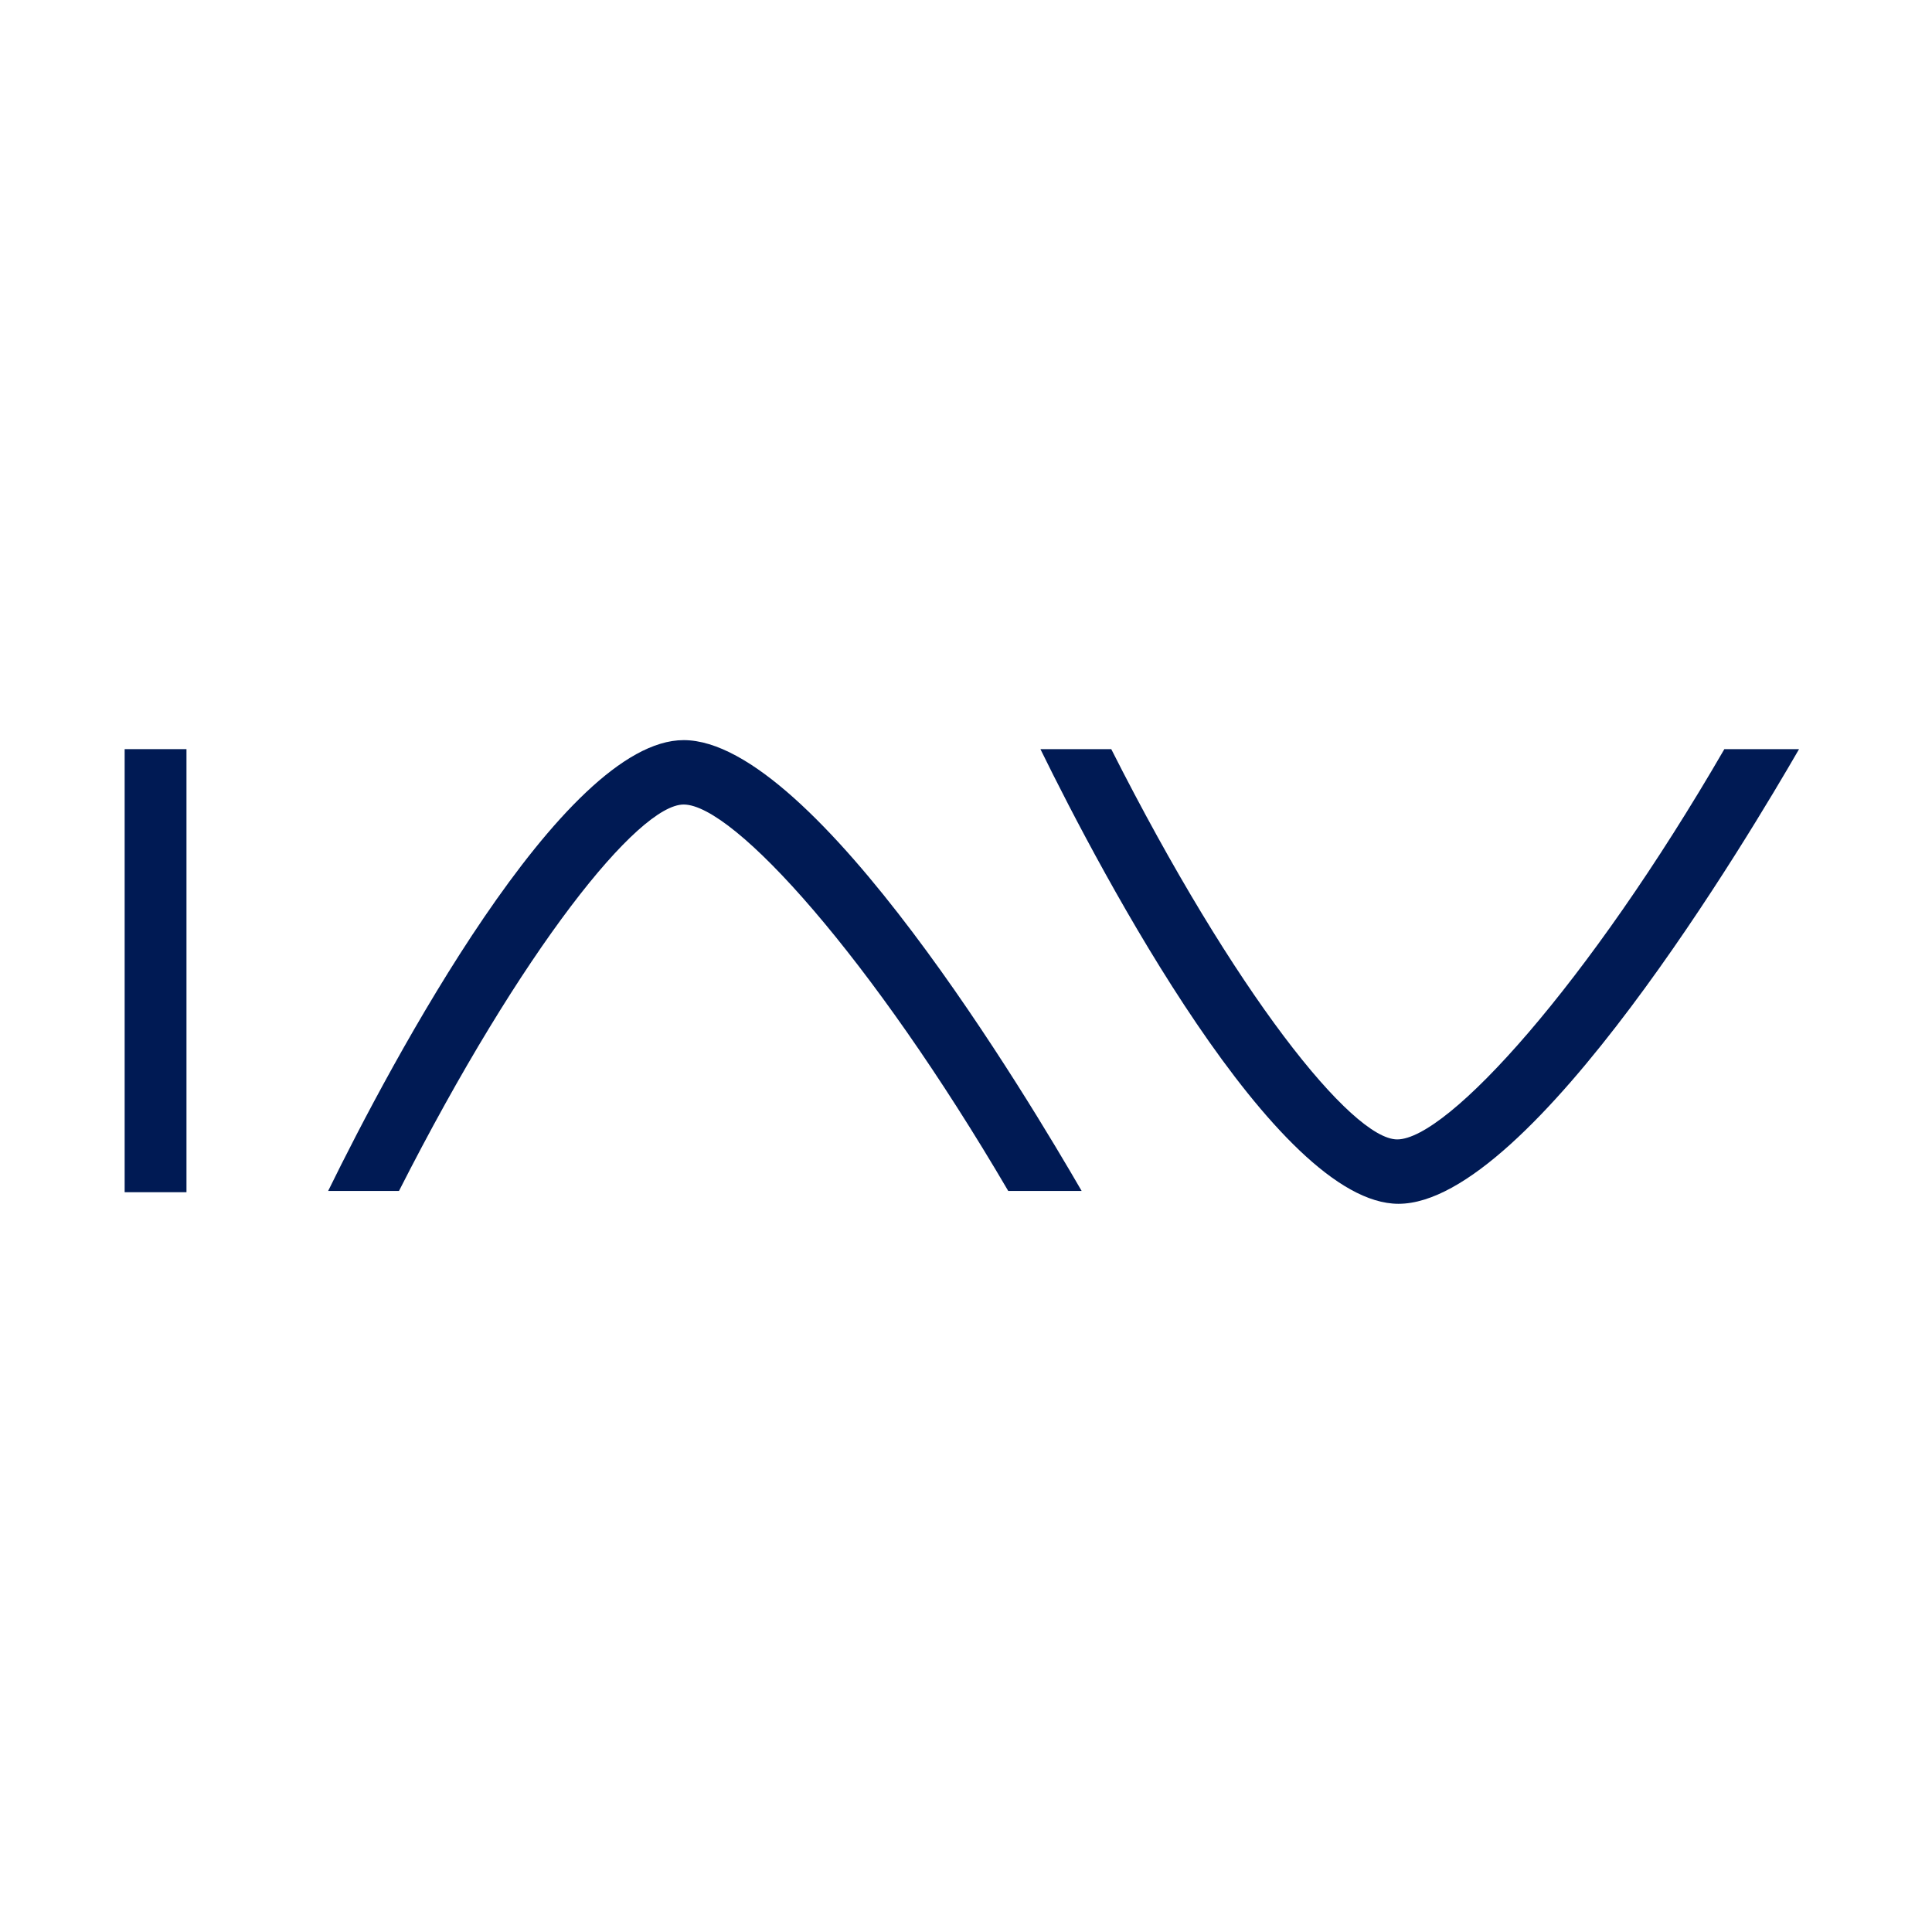
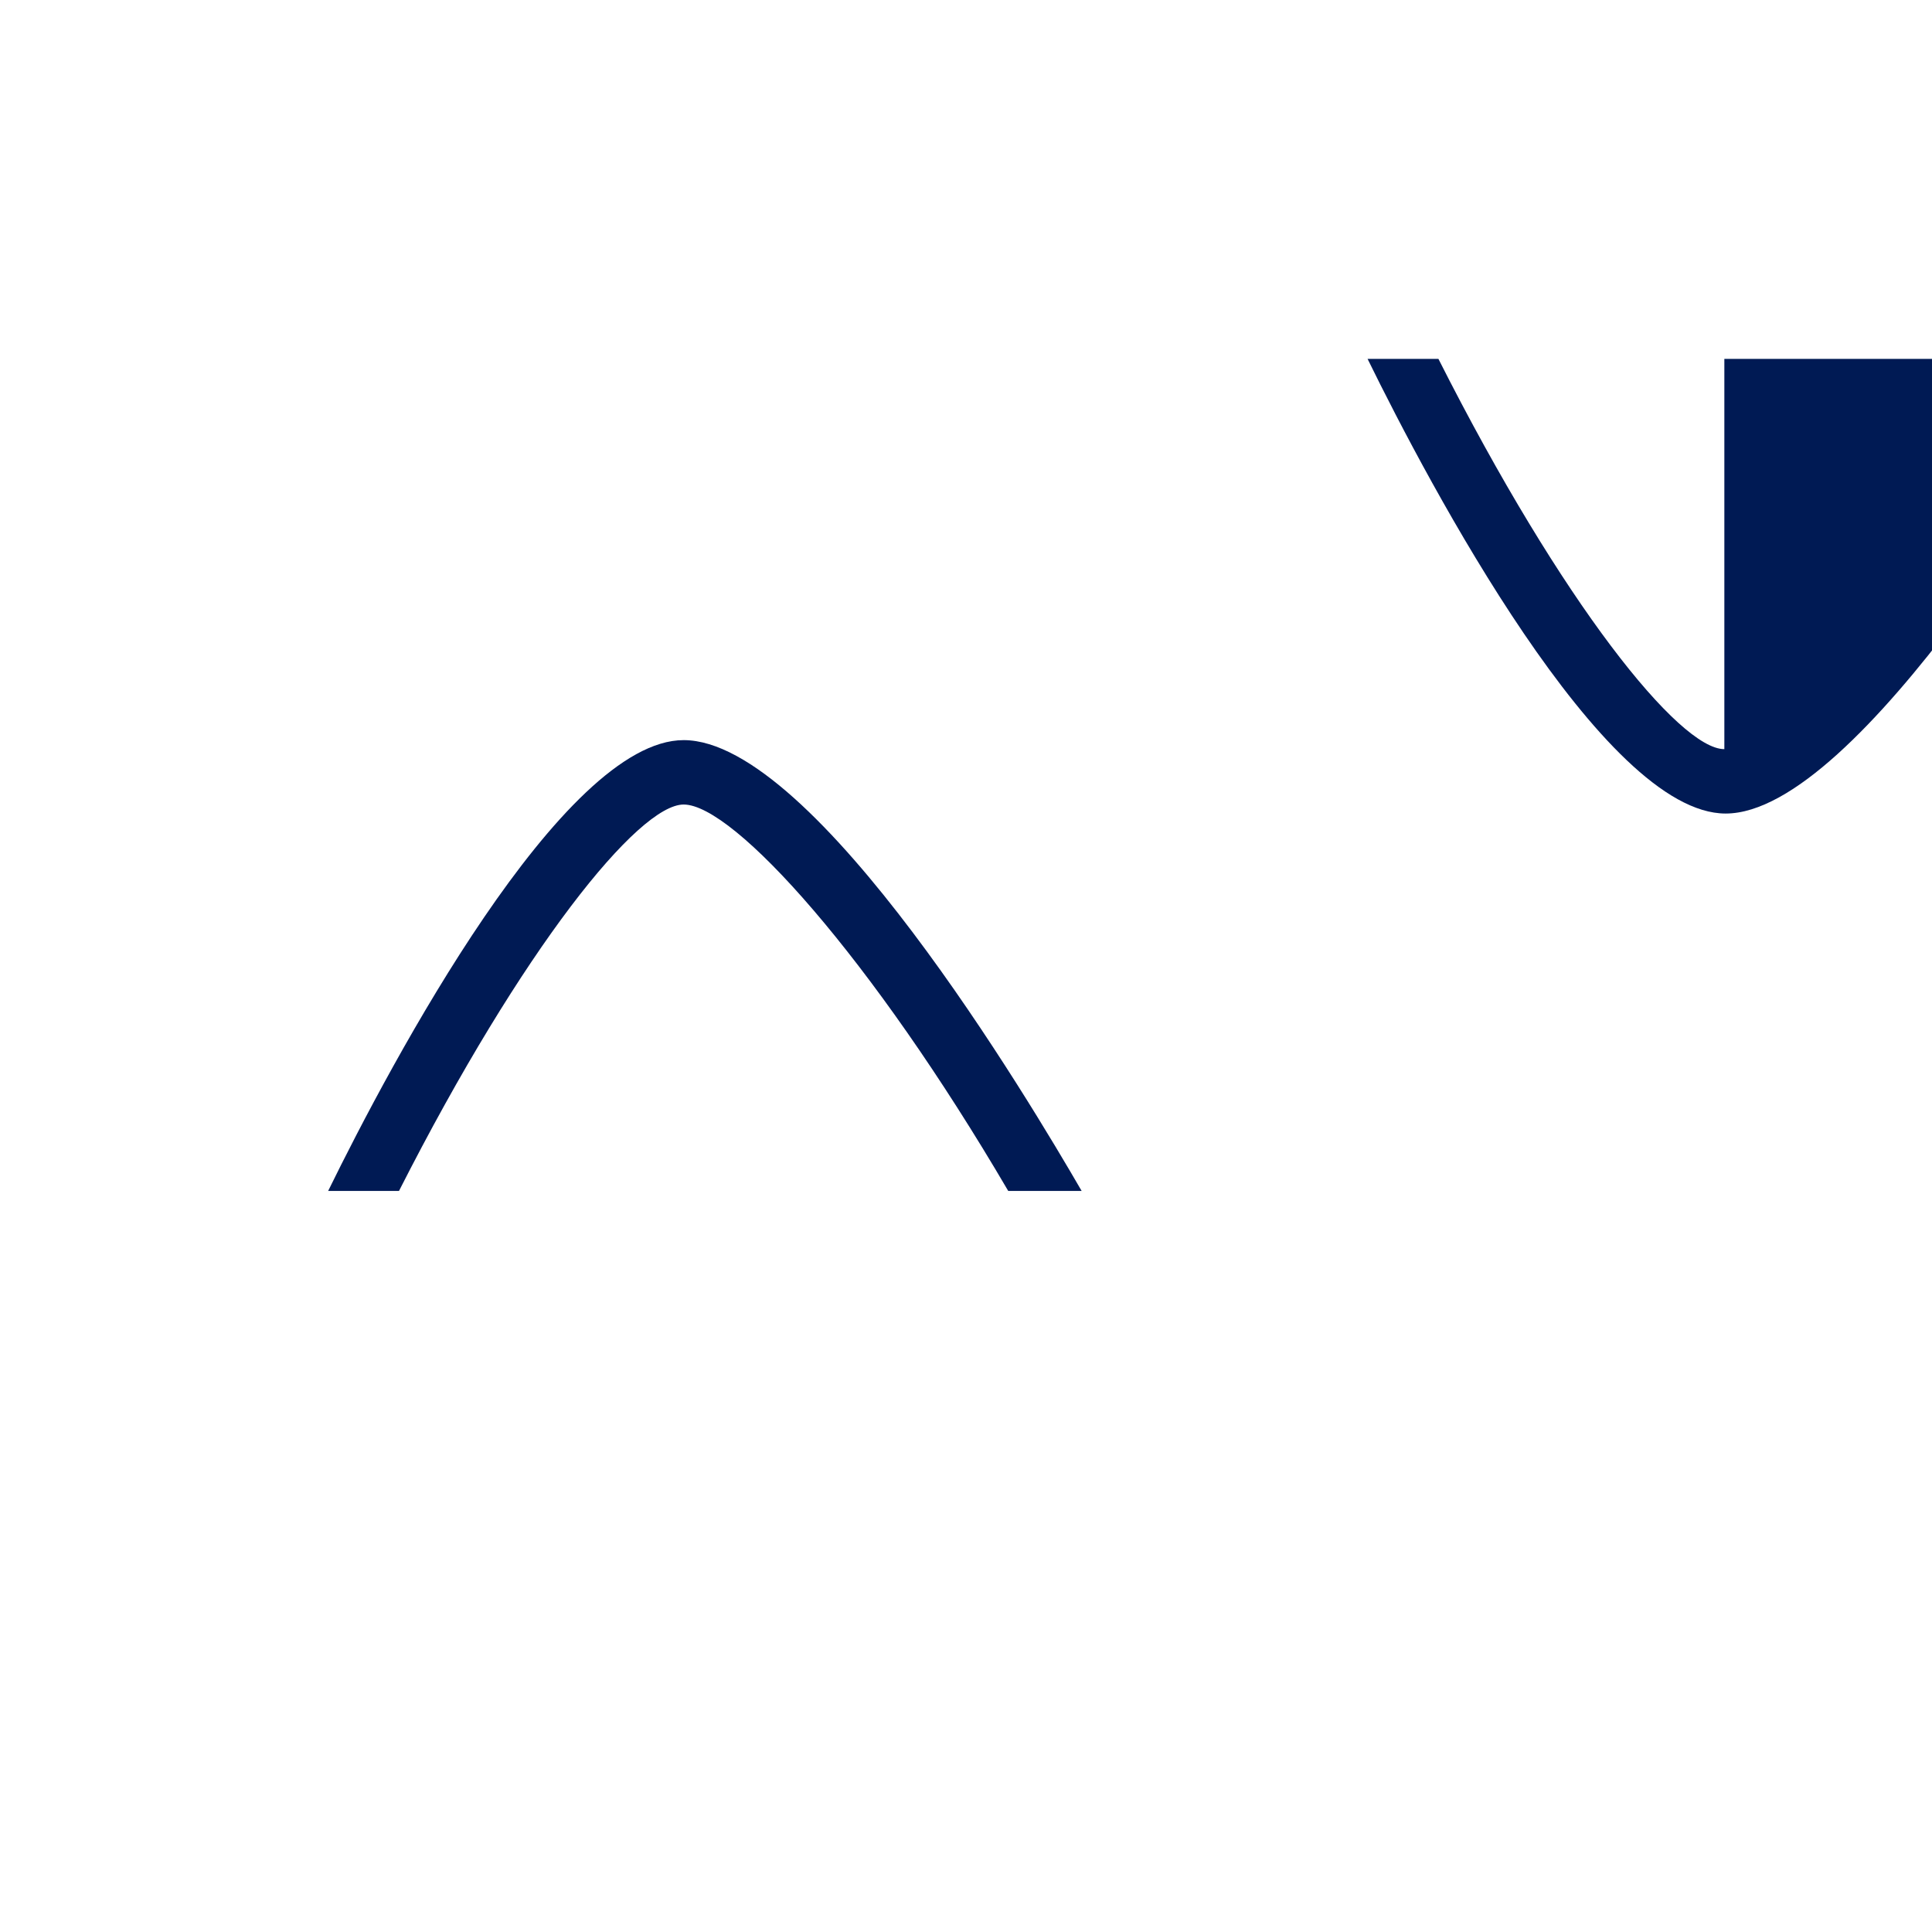
<svg xmlns="http://www.w3.org/2000/svg" version="1.1" id="Ebene_1" x="0px" y="0px" width="150px" height="150px" viewBox="0 0 150 150" enable-background="new 0 0 150 150" xml:space="preserve">
  <g transform="translate(-108.422 -224.237)">
-     <rect x="118.1" y="282.4" fill="#001A54" width="4.8" height="34.4" />
-     <path fill="#001A54" d="M242.3,282.4c-10.6,18.3-21.5,30.3-25.4,30.3c-3.5,0-12.6-11.3-22.2-30.3h-5.5c4.8,9.8,18.3,35.3,27.8,35.3   c10.3,0,27.4-28.9,31.1-35.3H242.3z" />
+     <path fill="#001A54" d="M242.3,282.4c-3.5,0-12.6-11.3-22.2-30.3h-5.5c4.8,9.8,18.3,35.3,27.8,35.3   c10.3,0,27.4-28.9,31.1-35.3H242.3z" />
    <path fill="#001A54" d="M139.4,316.7c9.6-18.9,18.6-30,22.1-30c3.9,0,14.6,11.9,25.2,30h5.7c-4-6.9-20.7-35-30.9-35   c-9.4,0-22.7,25-27.6,35H139.4z" />
  </g>
</svg>